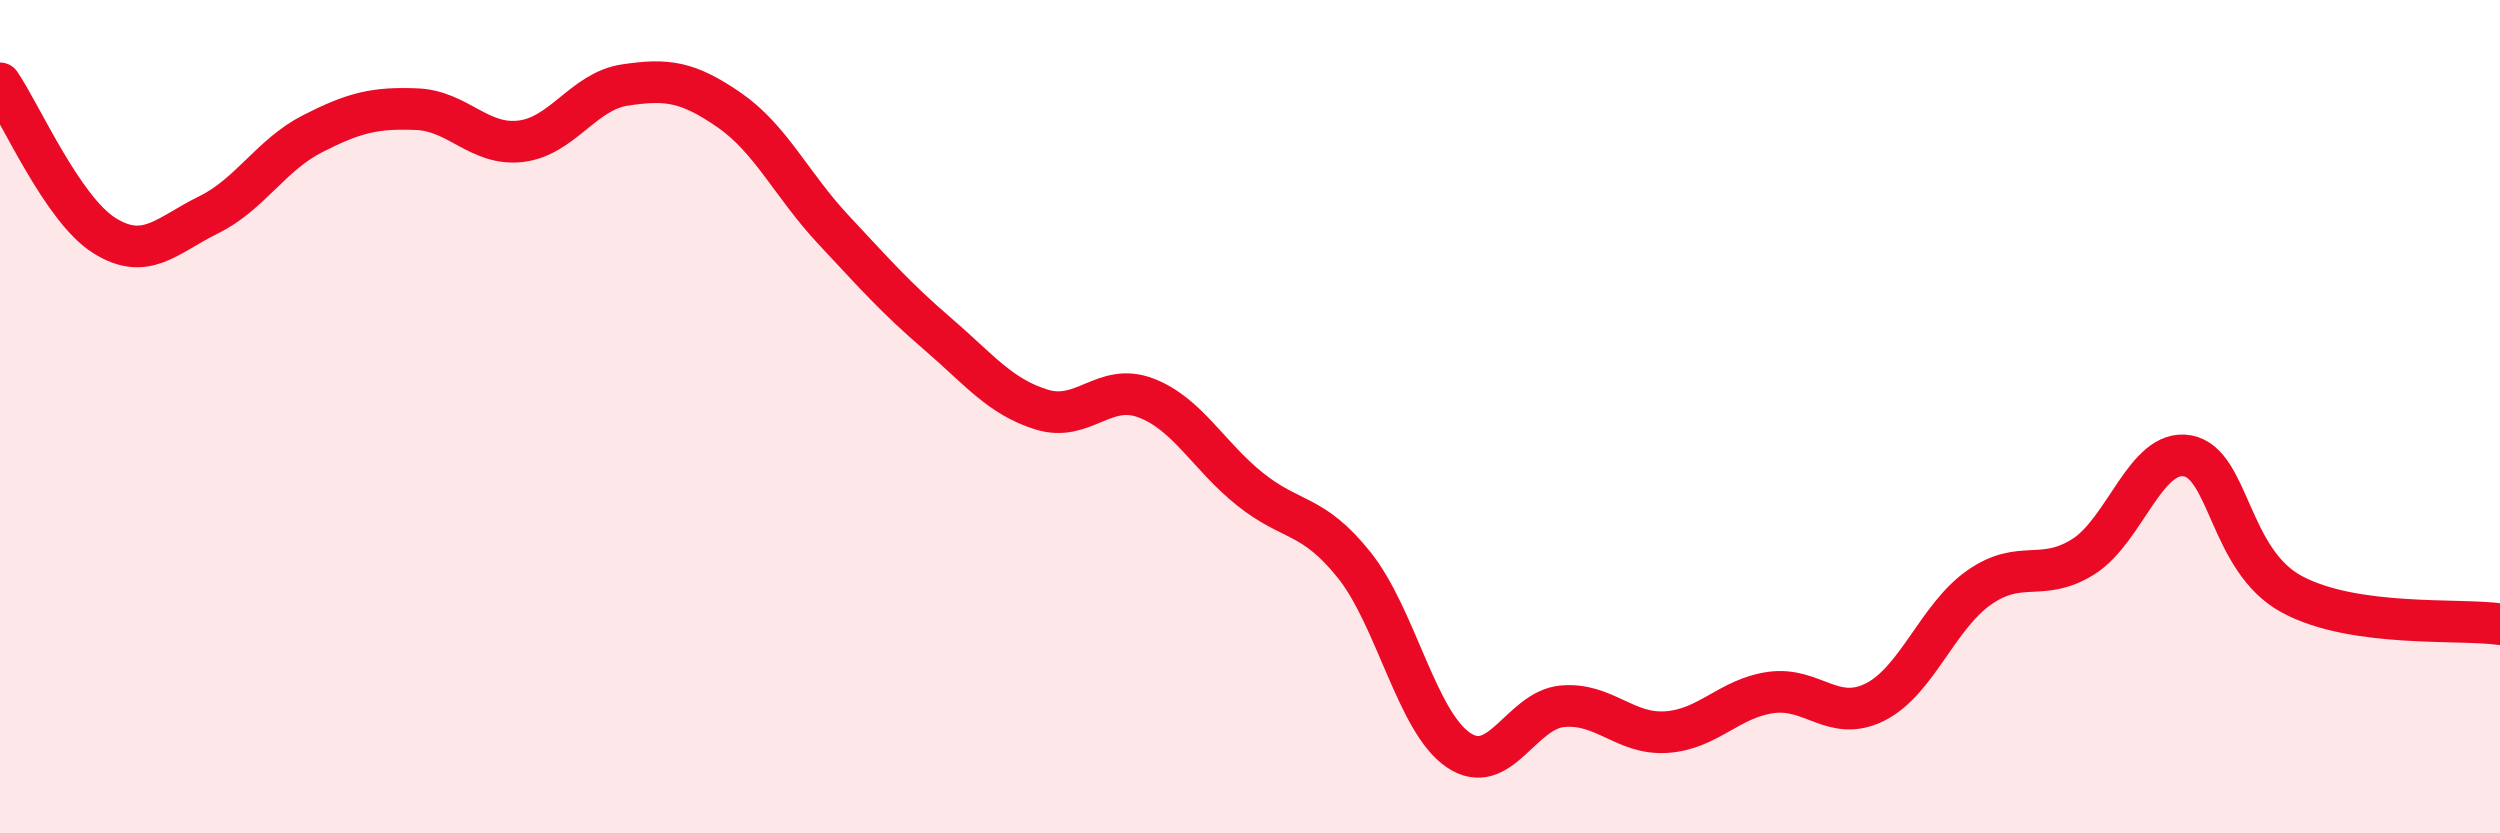
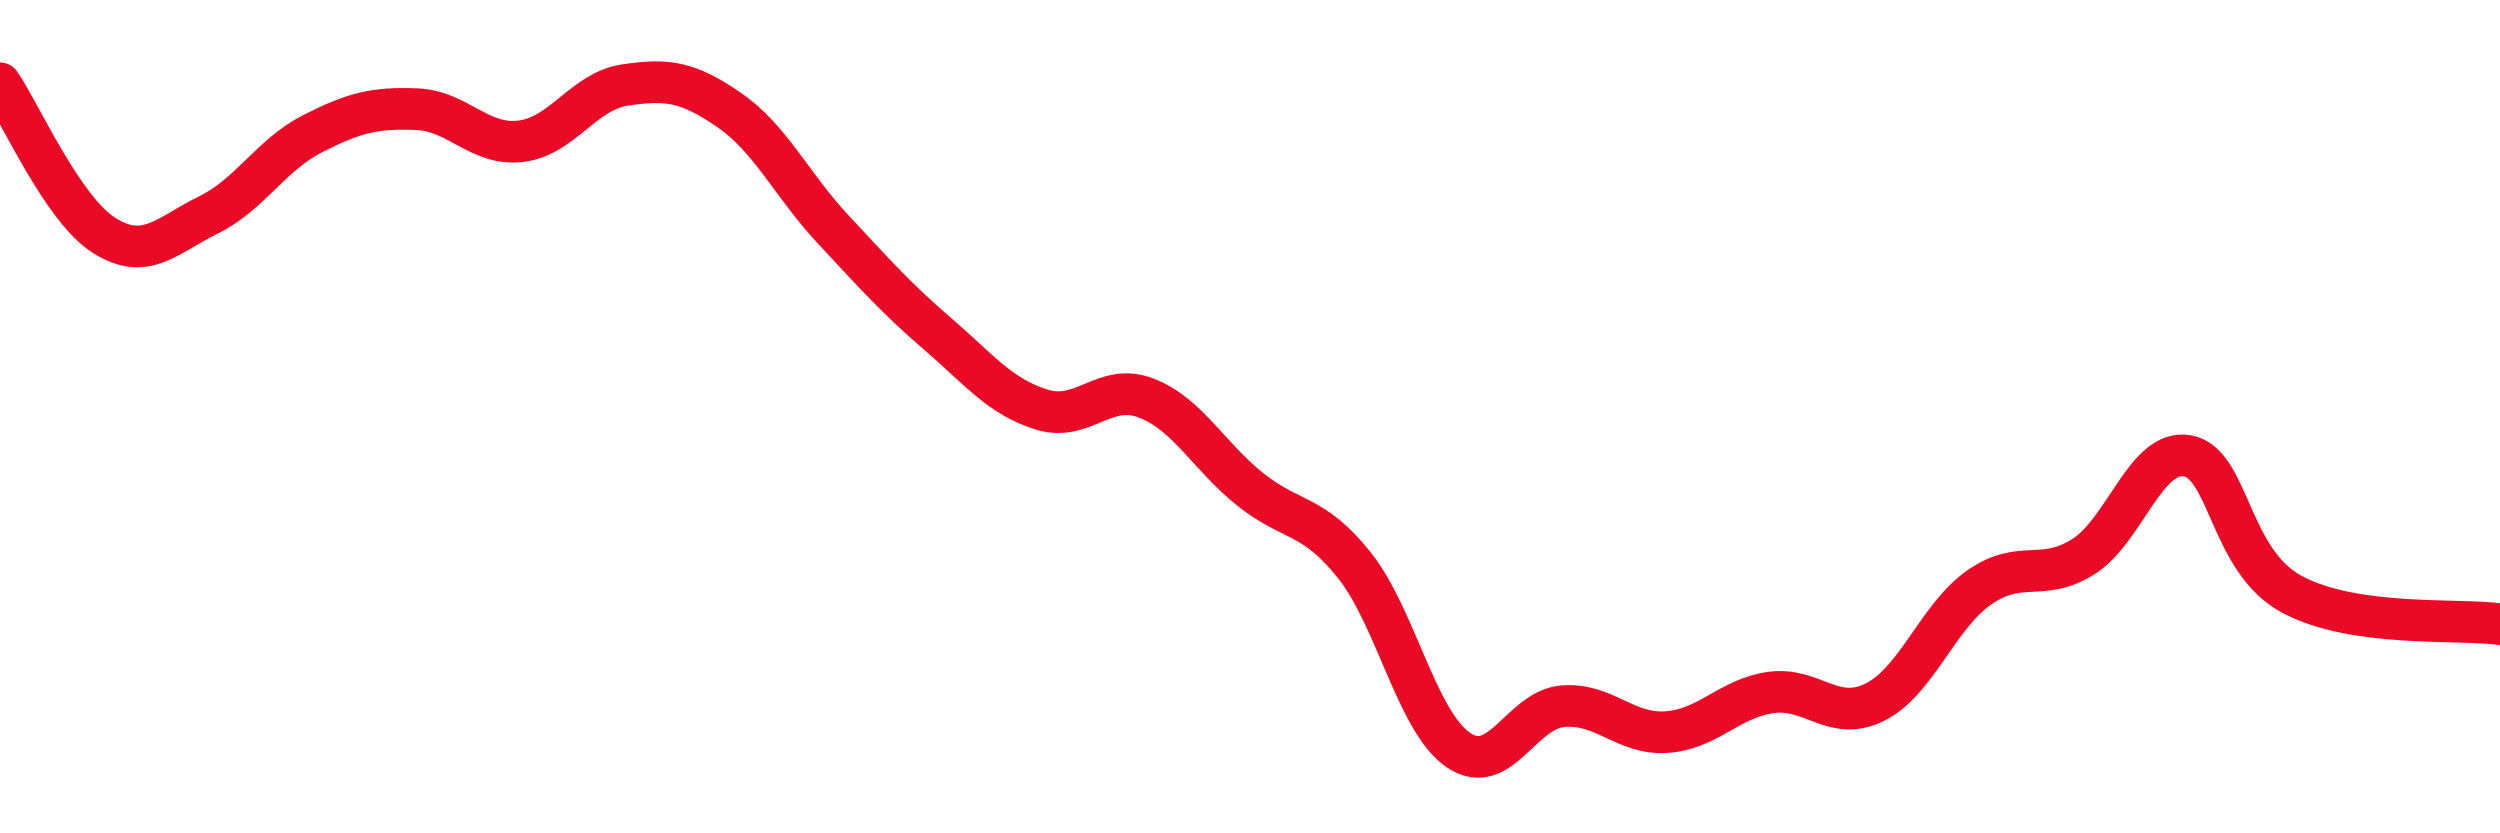
<svg xmlns="http://www.w3.org/2000/svg" width="60" height="20" viewBox="0 0 60 20">
-   <path d="M 0,2 C 0.5,2.73 1.5,5.02 2.5,5.65 C 3.5,6.28 4,5.65 5,5.16 C 6,4.67 6.5,3.72 7.5,3.21 C 8.5,2.7 9,2.58 10,2.62 C 11,2.66 11.5,3.51 12.5,3.39 C 13.5,3.27 14,2.19 15,2.04 C 16,1.89 16.5,1.95 17.5,2.64 C 18.5,3.33 19,4.44 20,5.51 C 21,6.58 21.5,7.15 22.5,8.01 C 23.5,8.87 24,9.52 25,9.83 C 26,10.14 26.5,9.17 27.5,9.55 C 28.5,9.93 29,10.94 30,11.74 C 31,12.54 31.5,12.31 32.5,13.56 C 33.5,14.81 34,17.32 35,18 C 36,18.68 36.5,17.04 37.5,16.95 C 38.5,16.86 39,17.64 40,17.57 C 41,17.5 41.5,16.76 42.5,16.62 C 43.5,16.48 44,17.35 45,16.85 C 46,16.35 46.5,14.8 47.5,14.1 C 48.5,13.4 49,13.99 50,13.36 C 51,12.73 51.5,10.76 52.5,10.94 C 53.5,11.12 53.5,13.45 55,14.26 C 56.5,15.07 59,14.84 60,14.98L60 20L0 20Z" fill="#EB0A25" opacity="0.1" stroke-linecap="round" stroke-linejoin="round" />
  <path d="M 0,2 C 0.5,2.73 1.5,5.02 2.5,5.65 C 3.5,6.28 4,5.65 5,5.16 C 6,4.67 6.5,3.72 7.5,3.21 C 8.5,2.7 9,2.58 10,2.62 C 11,2.66 11.5,3.51 12.5,3.39 C 13.5,3.27 14,2.19 15,2.04 C 16,1.89 16.5,1.95 17.5,2.64 C 18.5,3.33 19,4.44 20,5.51 C 21,6.58 21.5,7.15 22.5,8.01 C 23.5,8.87 24,9.52 25,9.83 C 26,10.14 26.5,9.17 27.5,9.55 C 28.5,9.93 29,10.94 30,11.74 C 31,12.54 31.5,12.31 32.5,13.56 C 33.5,14.81 34,17.32 35,18 C 36,18.68 36.5,17.04 37.5,16.95 C 38.5,16.86 39,17.64 40,17.57 C 41,17.5 41.5,16.76 42.5,16.62 C 43.5,16.48 44,17.35 45,16.85 C 46,16.35 46.5,14.8 47.5,14.1 C 48.5,13.4 49,13.99 50,13.36 C 51,12.73 51.5,10.76 52.5,10.94 C 53.5,11.12 53.5,13.45 55,14.26 C 56.5,15.07 59,14.84 60,14.98" stroke="#EB0A25" stroke-width="1" fill="none" stroke-linecap="round" stroke-linejoin="round" />
</svg>